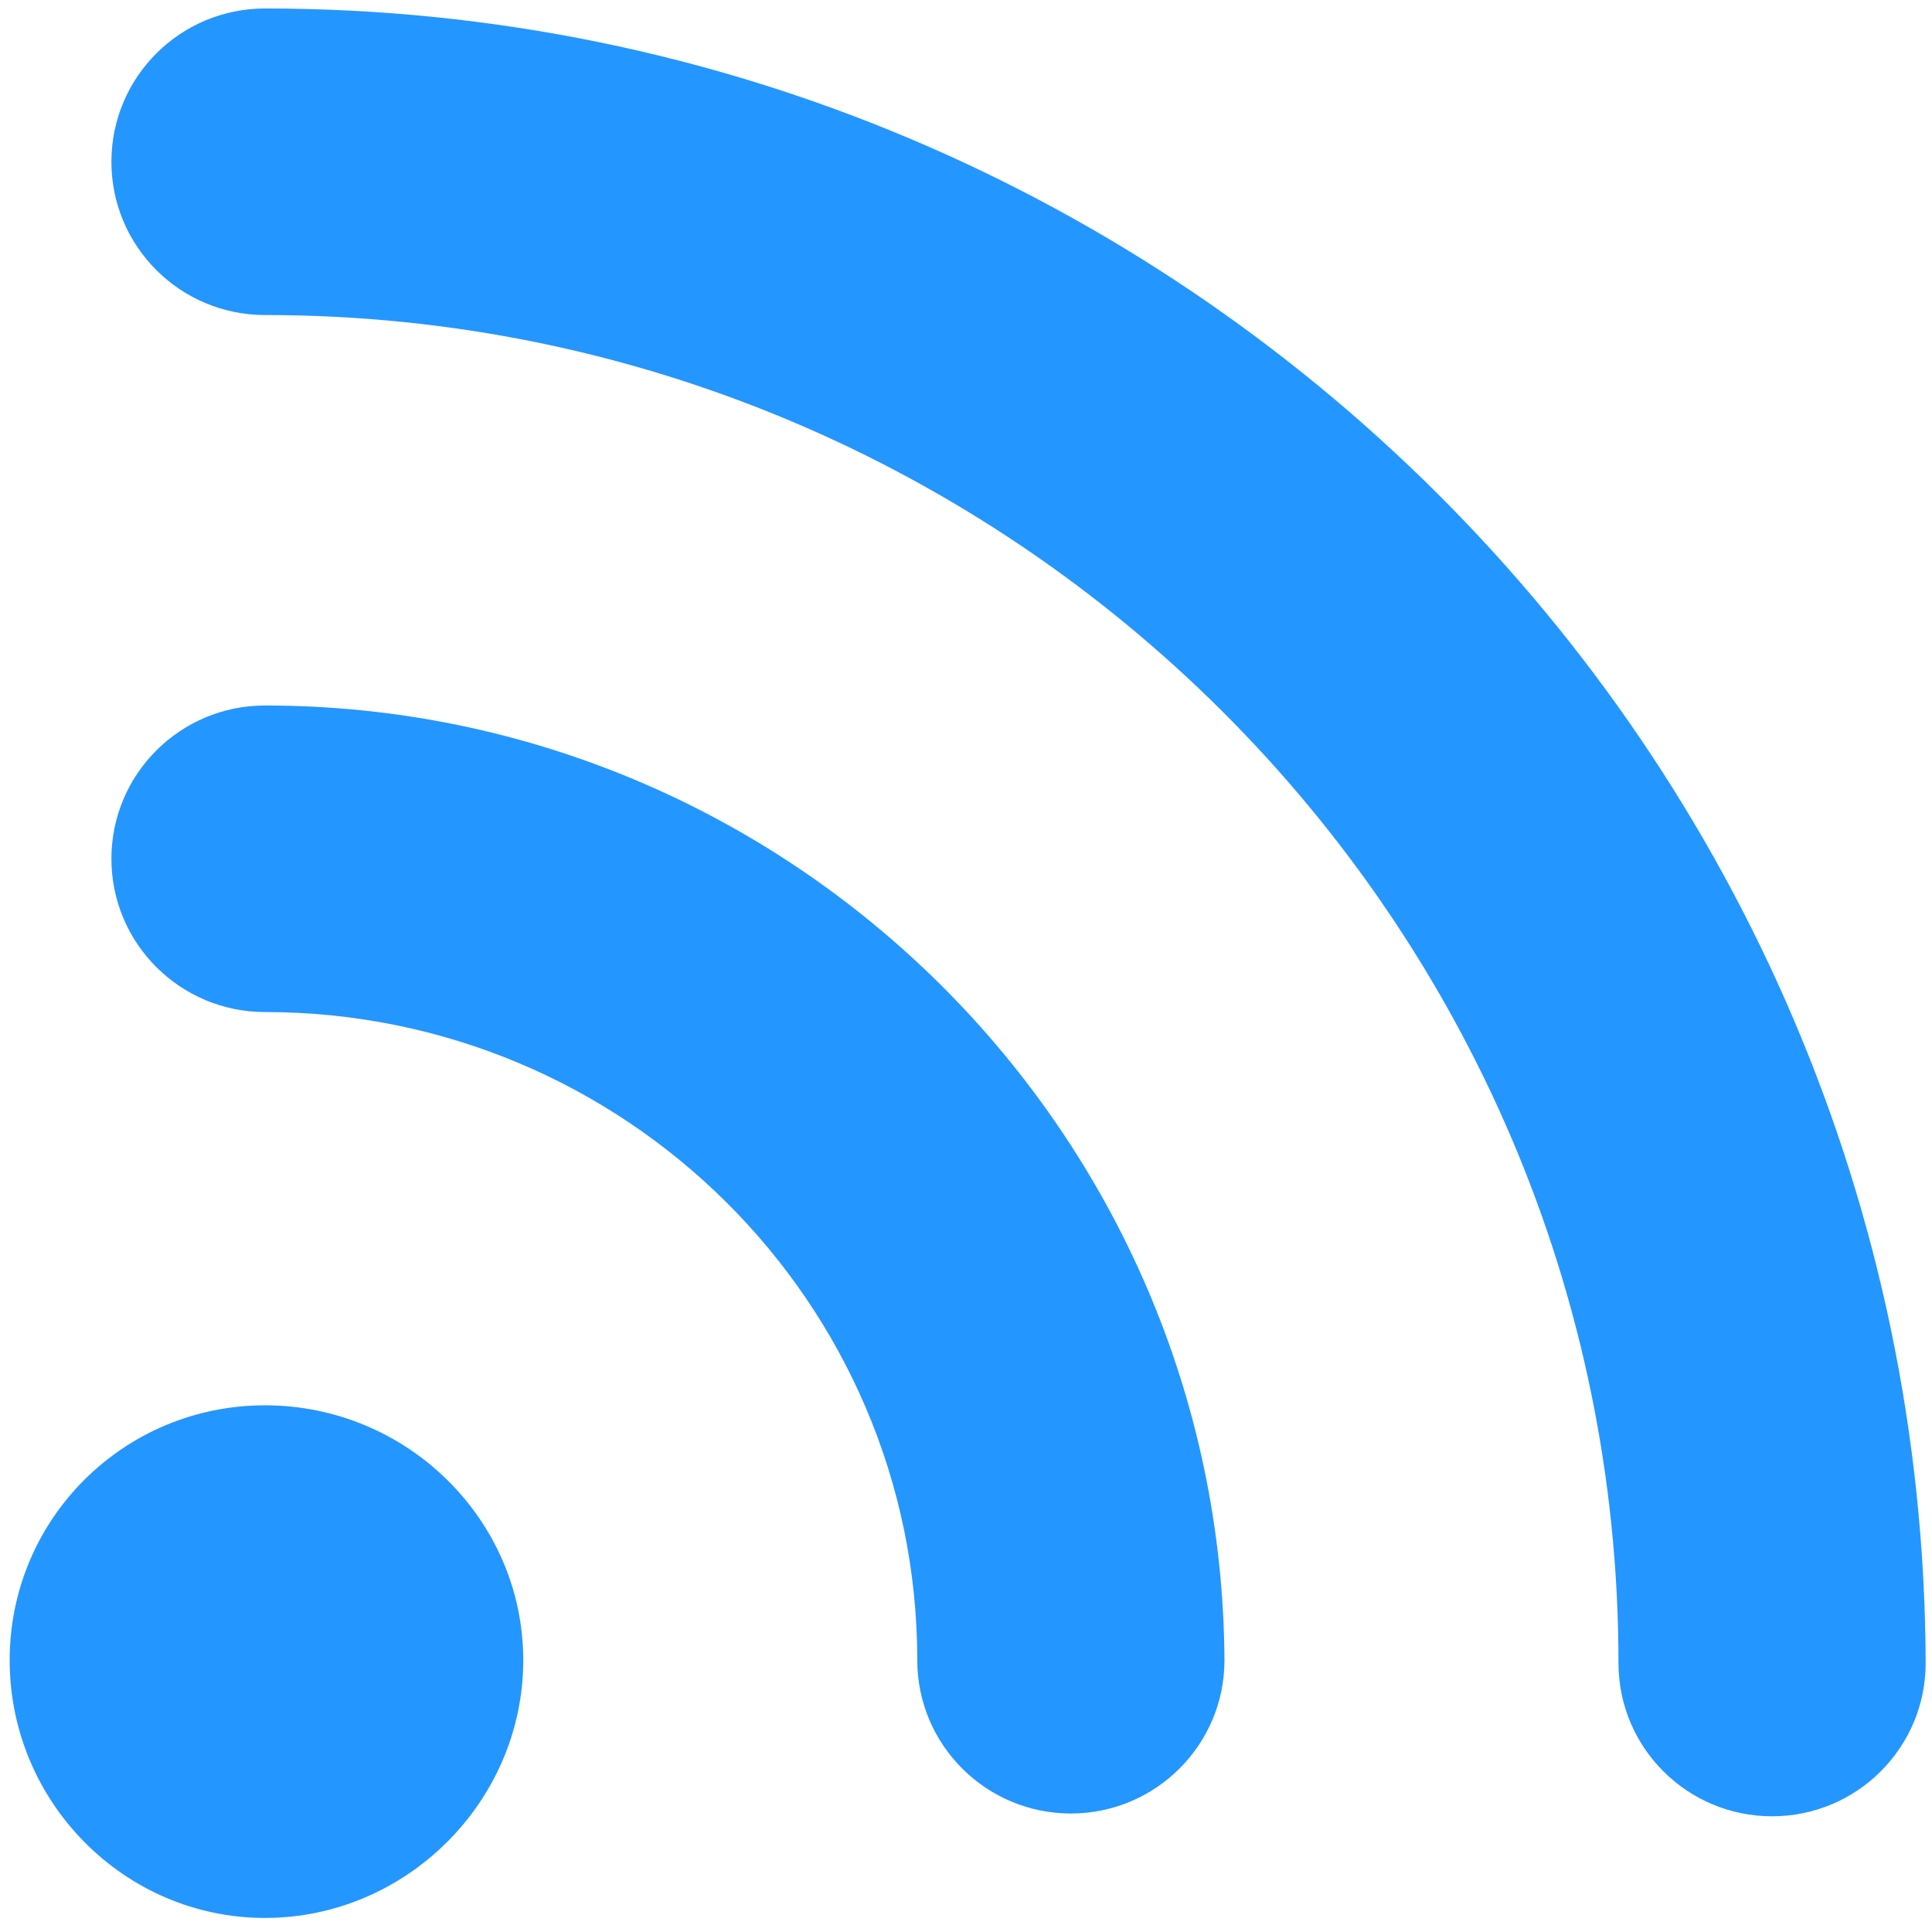
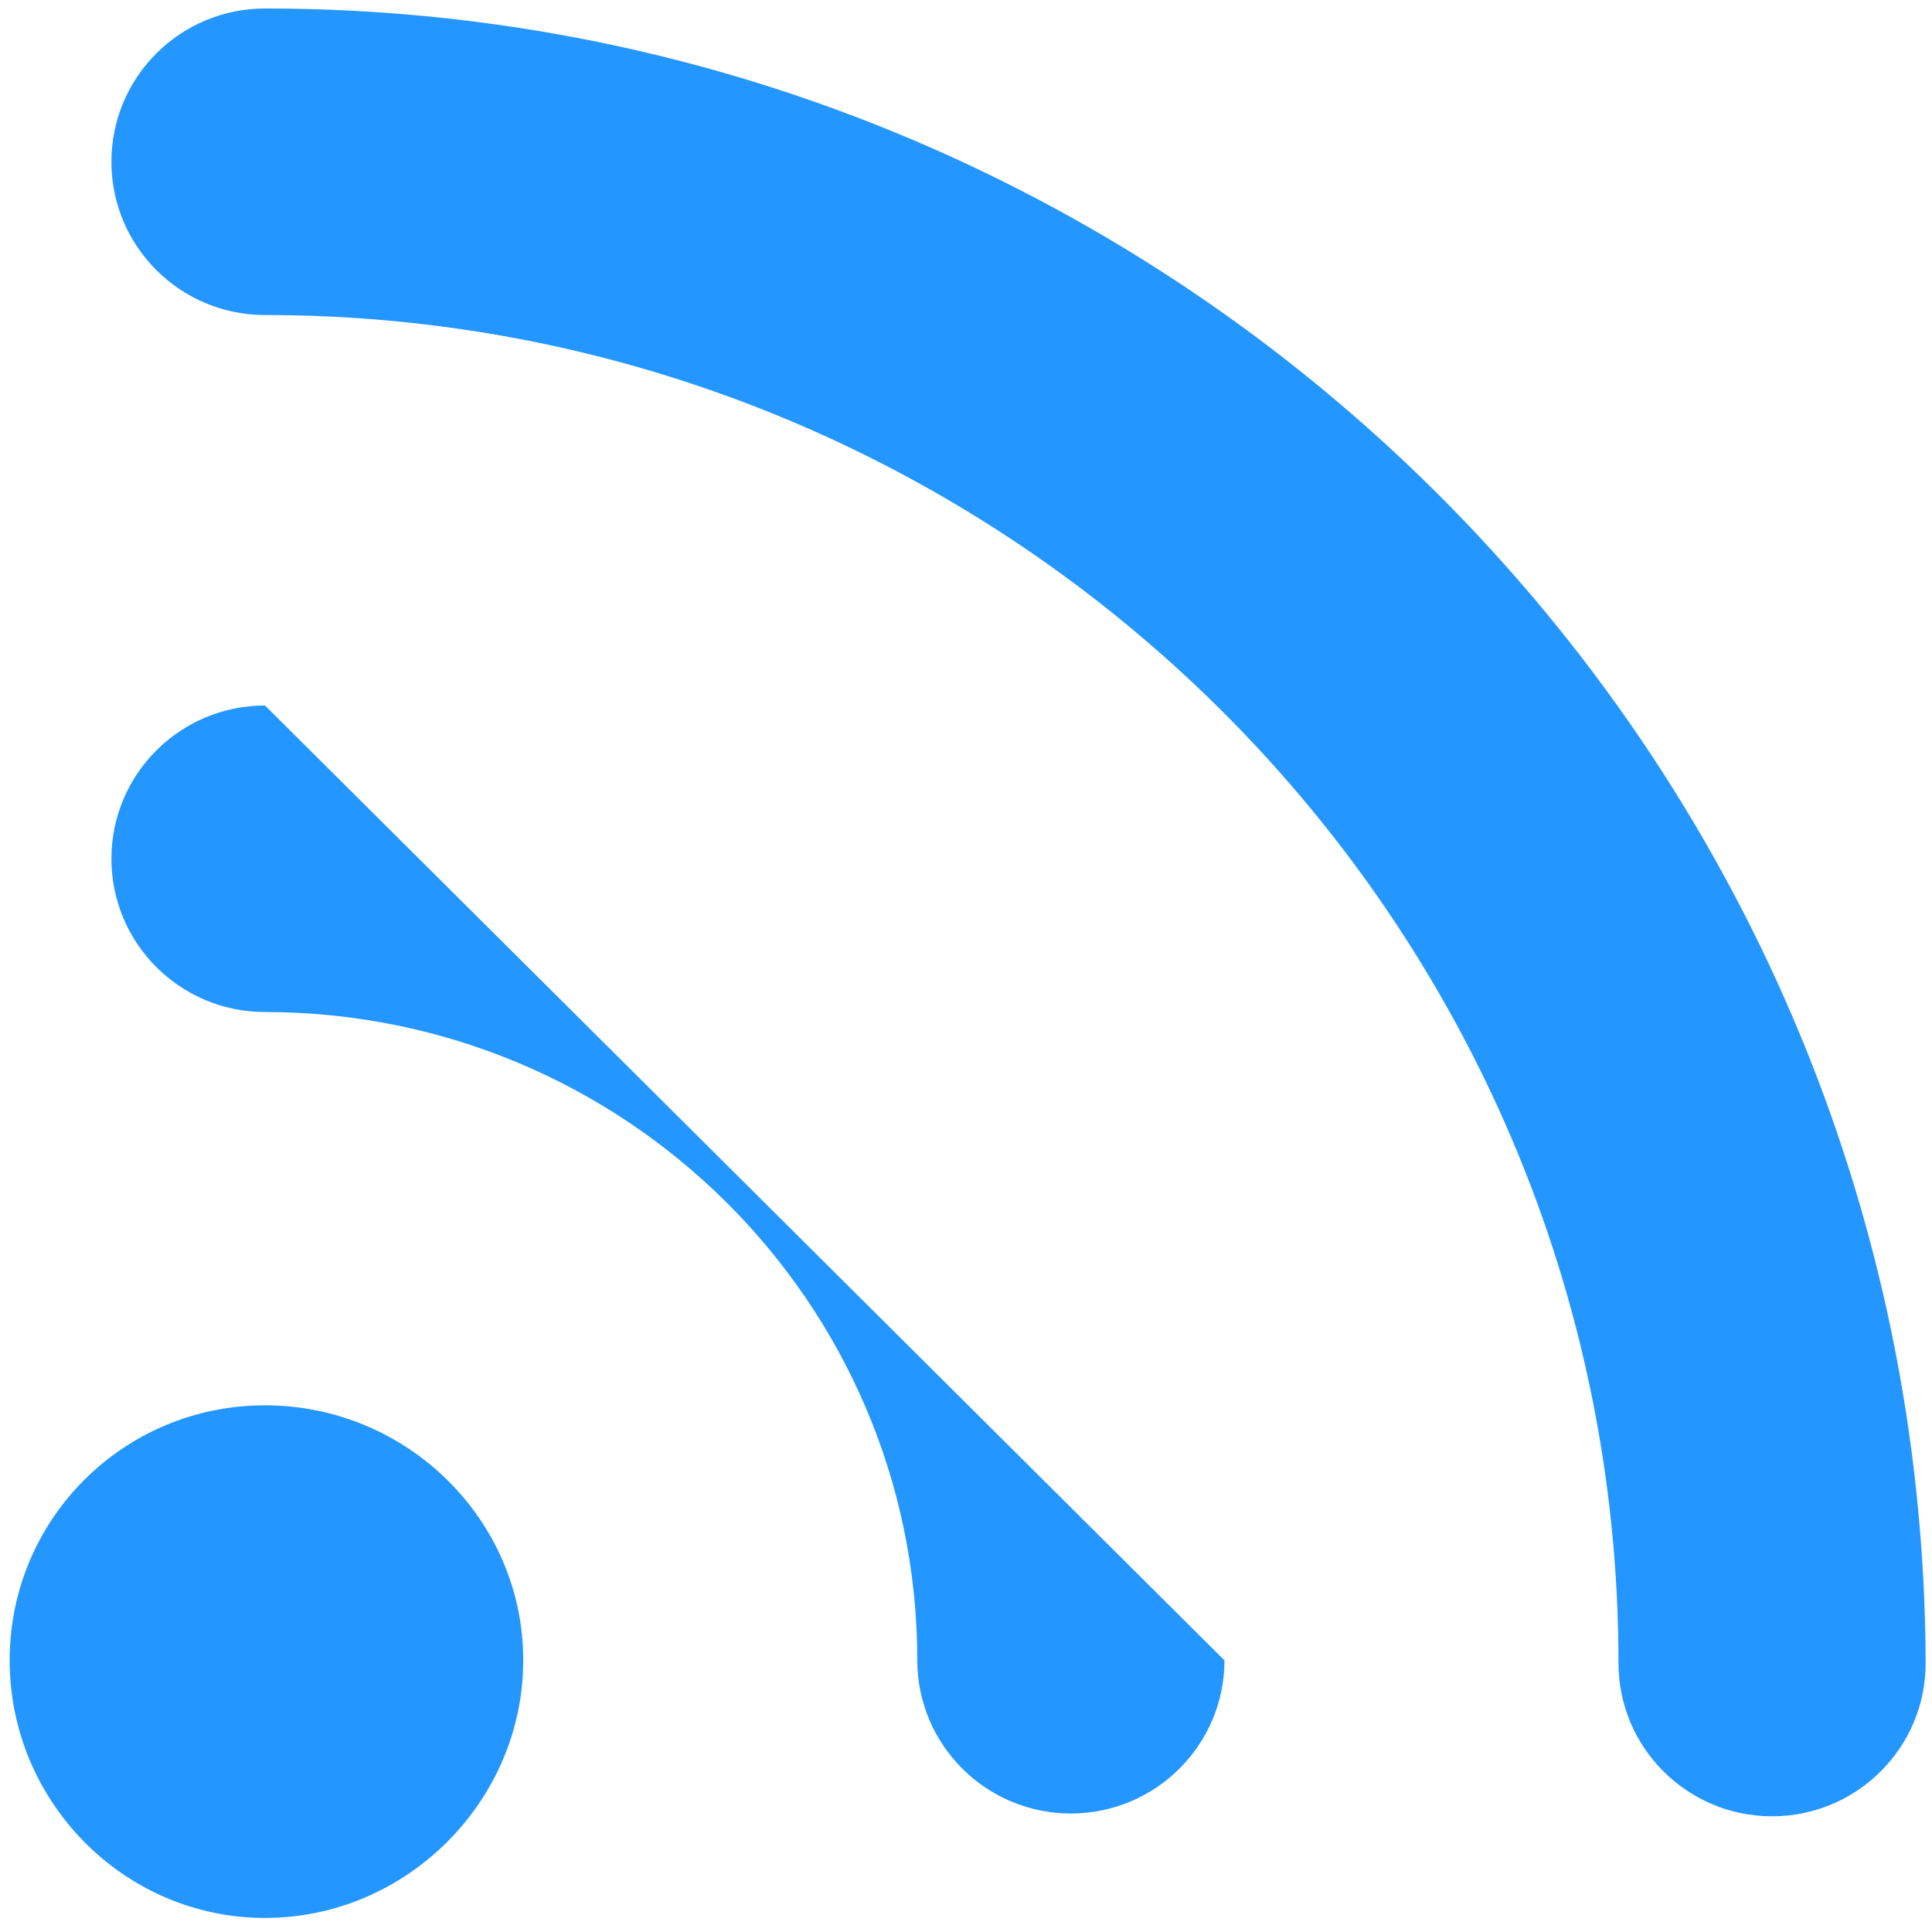
<svg xmlns="http://www.w3.org/2000/svg" width="18" height="18" viewBox="0 0 18 18">
-   <path fill="#2496FF" d="M2.379,13.014 C1.062,13.014 0,14.074 0,15.389 C0,16.709 1.068,17.79 2.379,17.79 C3.696,17.79 4.785,16.703 4.785,15.389 C4.785,14.08 3.702,13.014 2.379,13.014 Z M2.379,0 C1.589,0 0.948,0.639 0.948,1.428 C0.948,2.217 1.589,2.856 2.379,2.856 C9.33,2.856 14.989,8.496 14.989,15.415 C14.989,16.204 15.63,16.843 16.42,16.843 C17.21,16.843 17.851,16.204 17.851,15.416 C17.825,6.902 10.893,0 2.379,0 Z M2.379,6.494 C1.589,6.494 0.948,7.133 0.948,7.922 C0.948,8.711 1.589,9.35 2.379,9.35 C5.729,9.35 8.456,12.054 8.456,15.389 C8.456,16.177 9.097,16.817 9.887,16.817 C10.677,16.817 11.318,16.177 11.318,15.39 C11.292,10.486 7.292,6.494 2.379,6.494 Z" transform="translate(.09 .079)" />
+   <path fill="#2496FF" d="M2.379,13.014 C1.062,13.014 0,14.074 0,15.389 C0,16.709 1.068,17.79 2.379,17.79 C3.696,17.79 4.785,16.703 4.785,15.389 C4.785,14.08 3.702,13.014 2.379,13.014 Z M2.379,0 C1.589,0 0.948,0.639 0.948,1.428 C0.948,2.217 1.589,2.856 2.379,2.856 C9.33,2.856 14.989,8.496 14.989,15.415 C14.989,16.204 15.63,16.843 16.42,16.843 C17.21,16.843 17.851,16.204 17.851,15.416 C17.825,6.902 10.893,0 2.379,0 Z M2.379,6.494 C1.589,6.494 0.948,7.133 0.948,7.922 C0.948,8.711 1.589,9.35 2.379,9.35 C5.729,9.35 8.456,12.054 8.456,15.389 C8.456,16.177 9.097,16.817 9.887,16.817 C10.677,16.817 11.318,16.177 11.318,15.39 Z" transform="translate(.09 .079)" />
</svg>